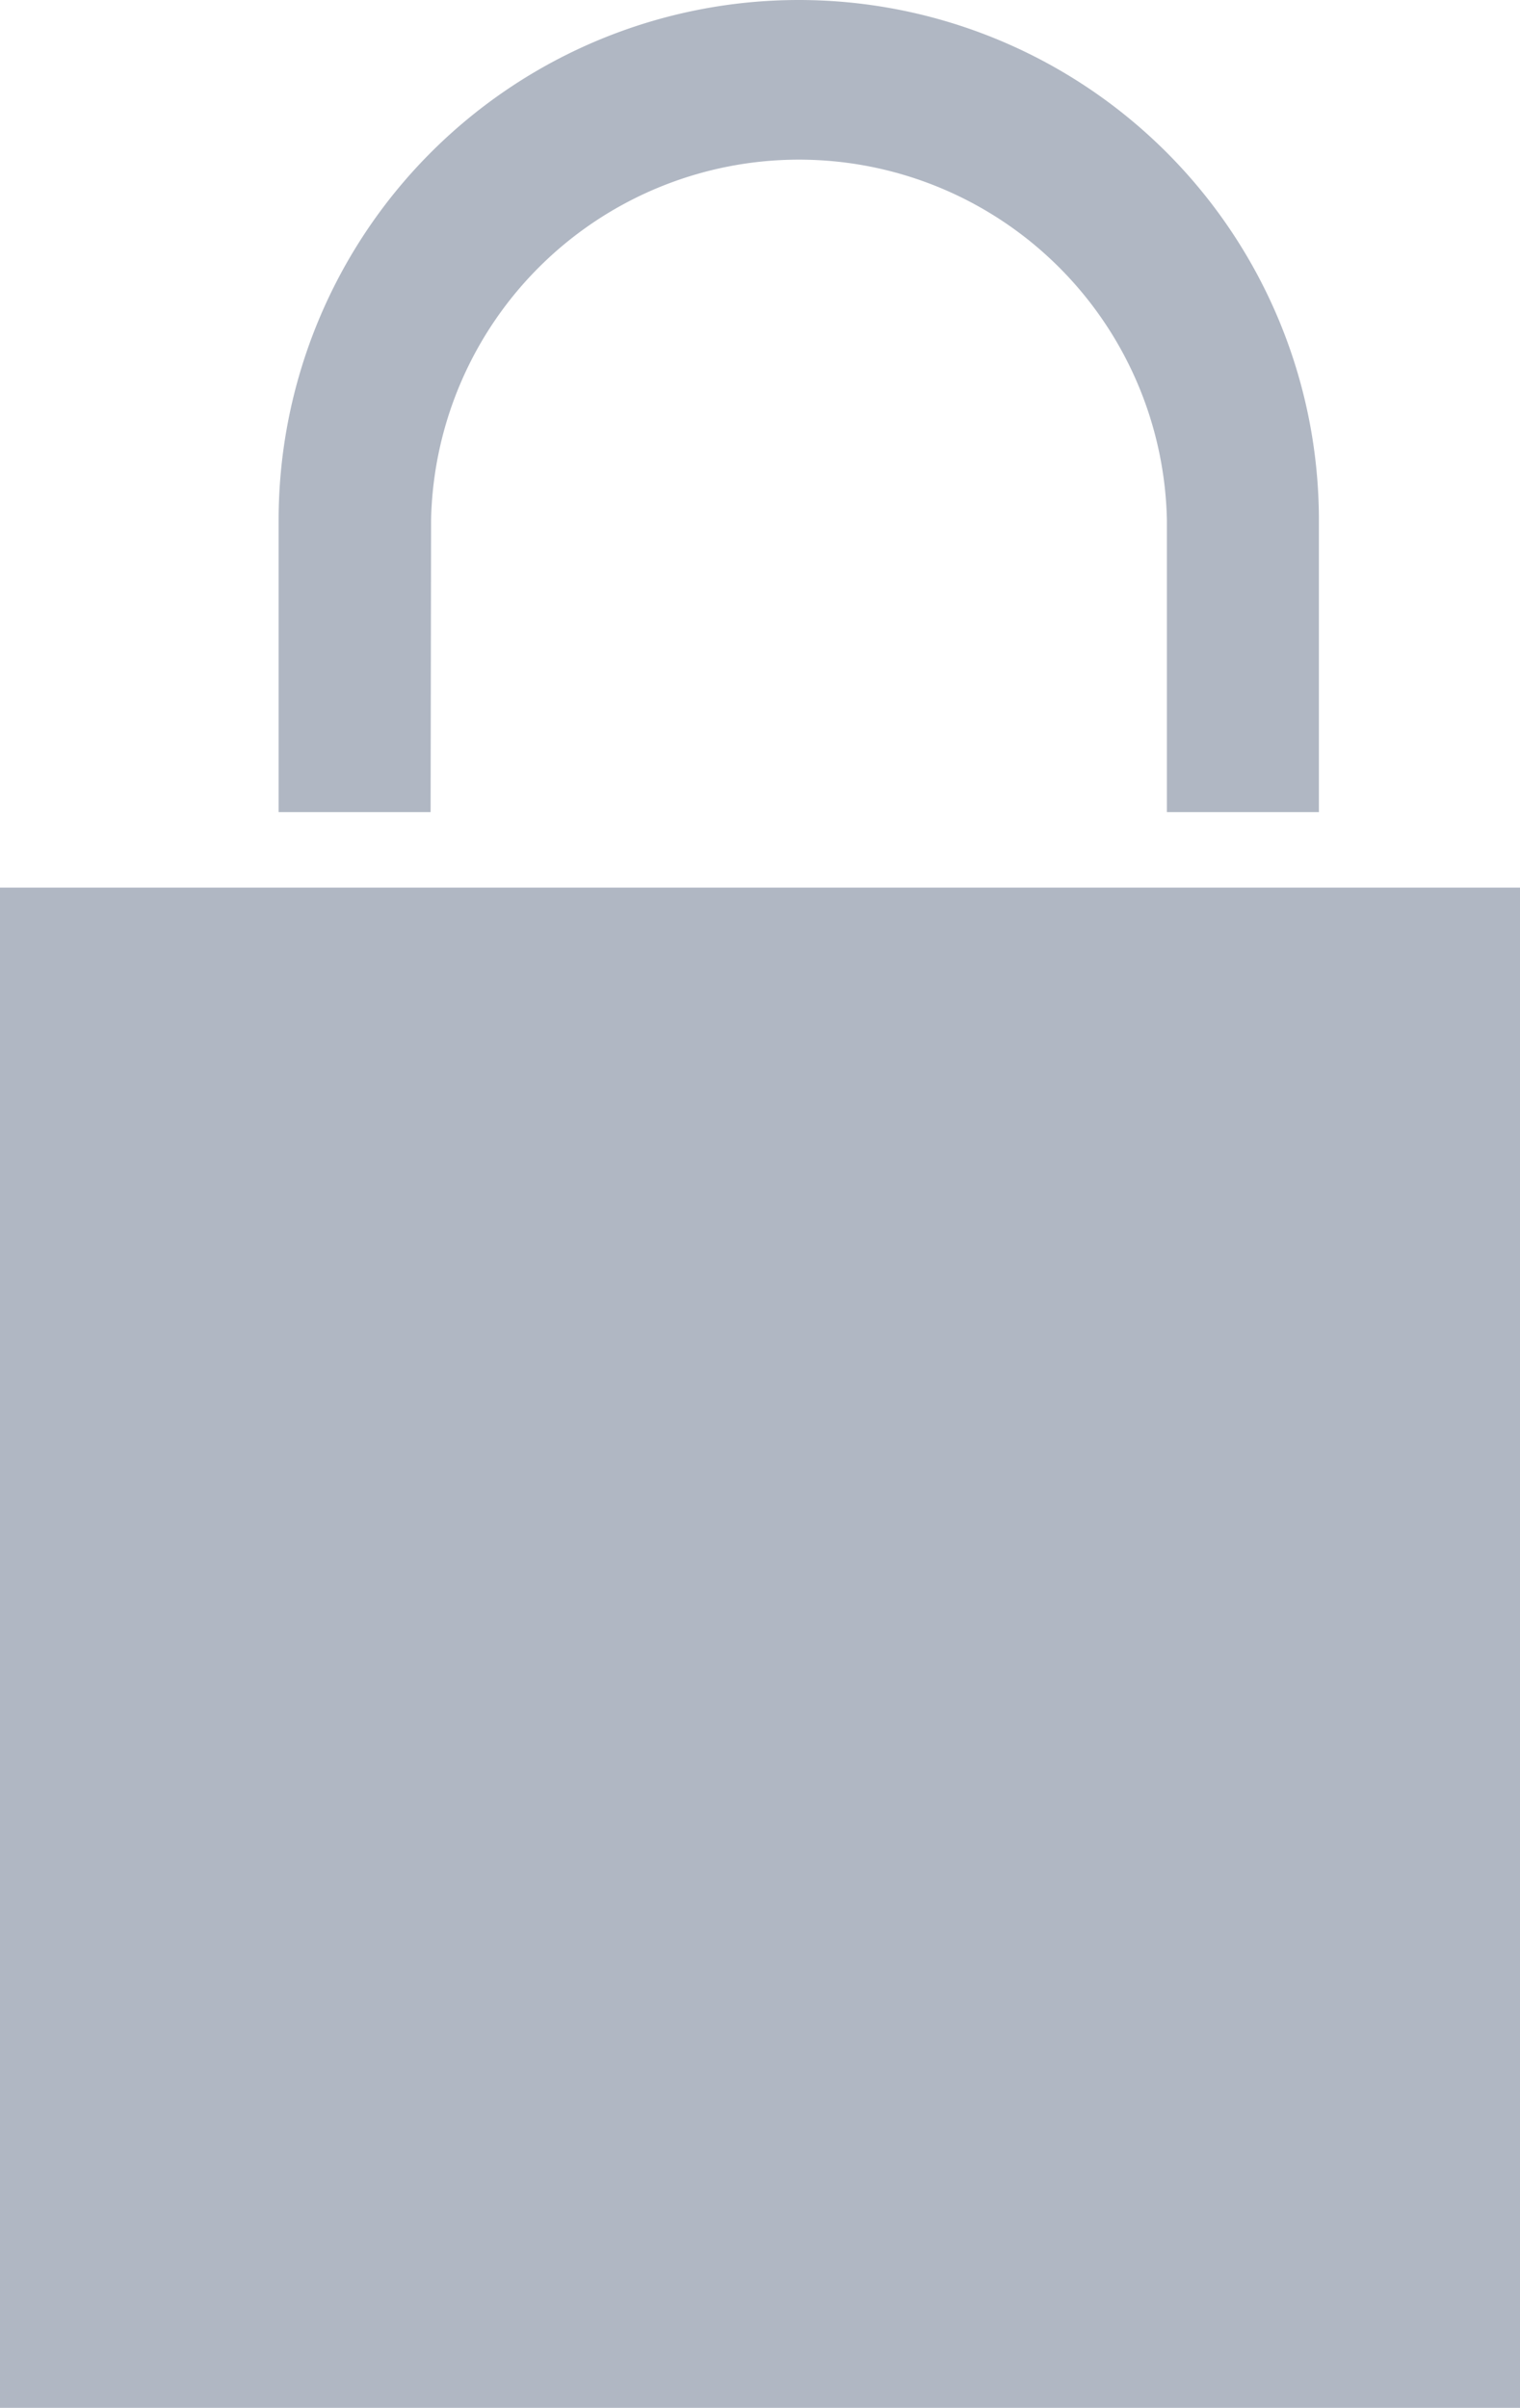
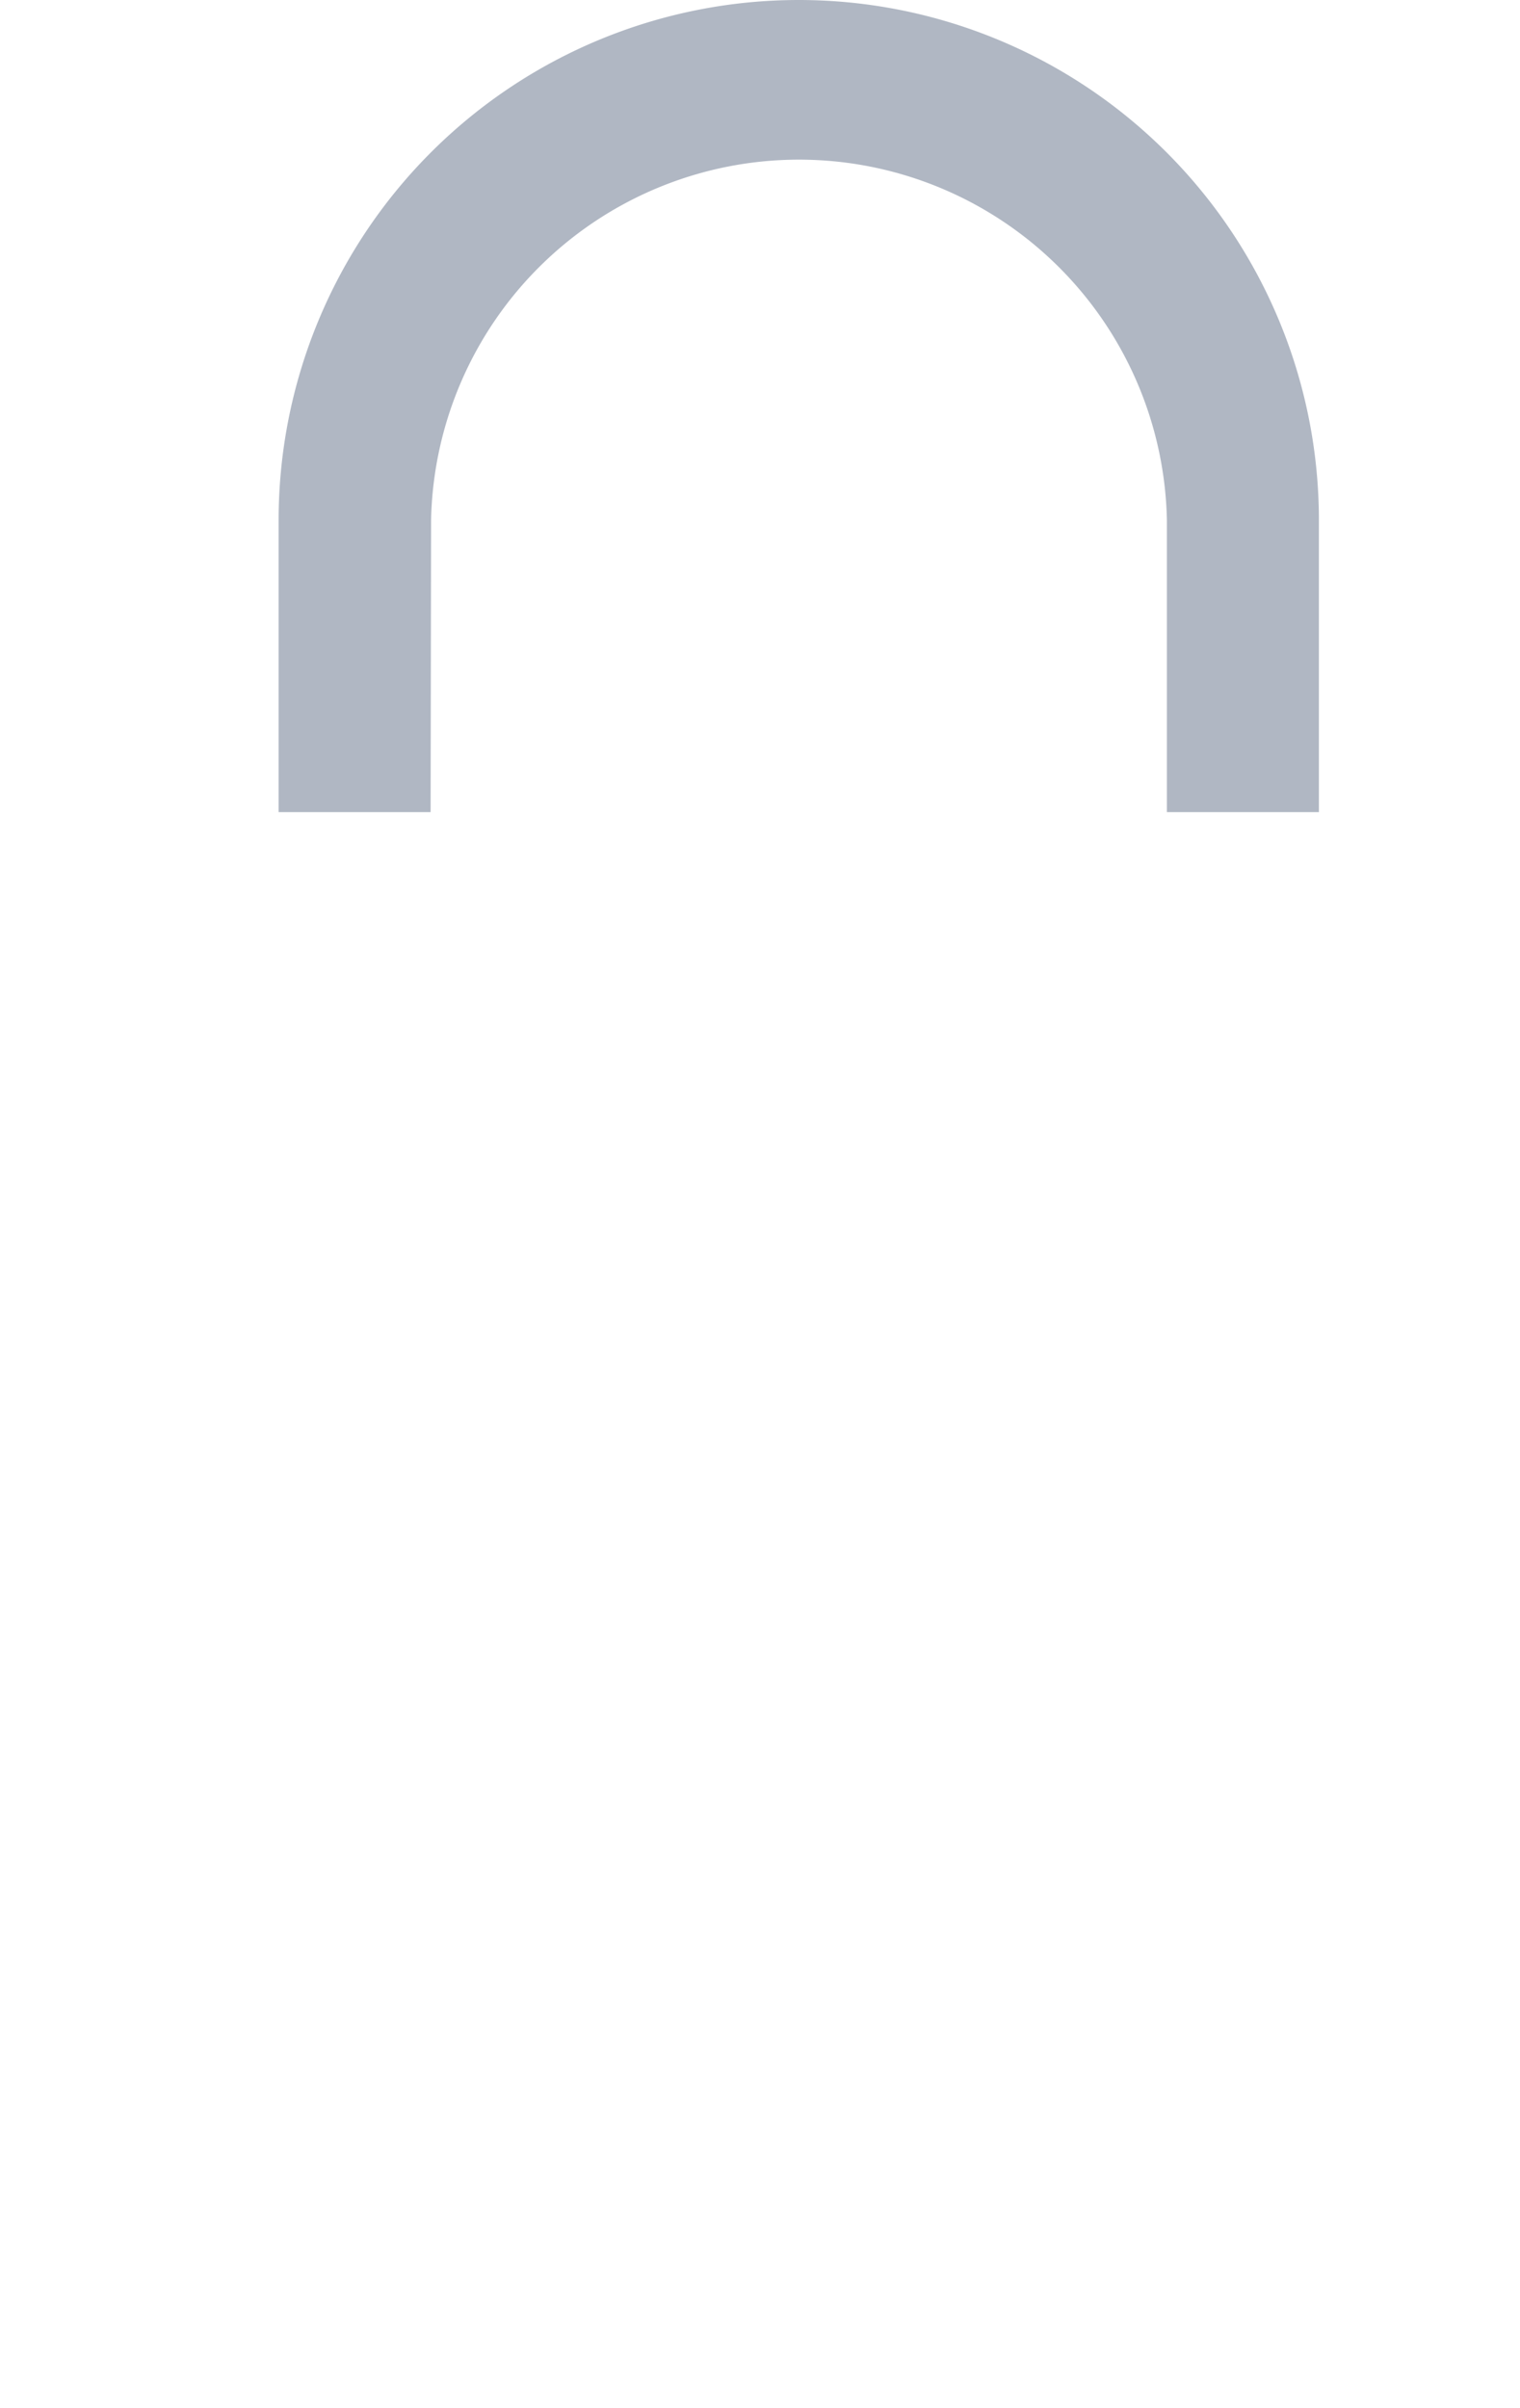
<svg xmlns="http://www.w3.org/2000/svg" width="10" height="15.839" viewBox="0 0 10 15.839">
  <g id="lock" transform="translate(-77.5)">
    <path id="Path_58960" data-name="Path 58960" d="M133.5,3.422a2.421,2.421,0,0,1,4.841,0v1.92h1V3.422a3.422,3.422,0,1,0-6.844,0v1.92h1Z" transform="translate(-53.164)" fill="#b0b7c3" />
-     <rect id="Rectangle_5521" data-name="Rectangle 5521" width="10" height="10" transform="translate(77.5 5.839)" fill="#b0b7c3" />
  </g>
</svg>